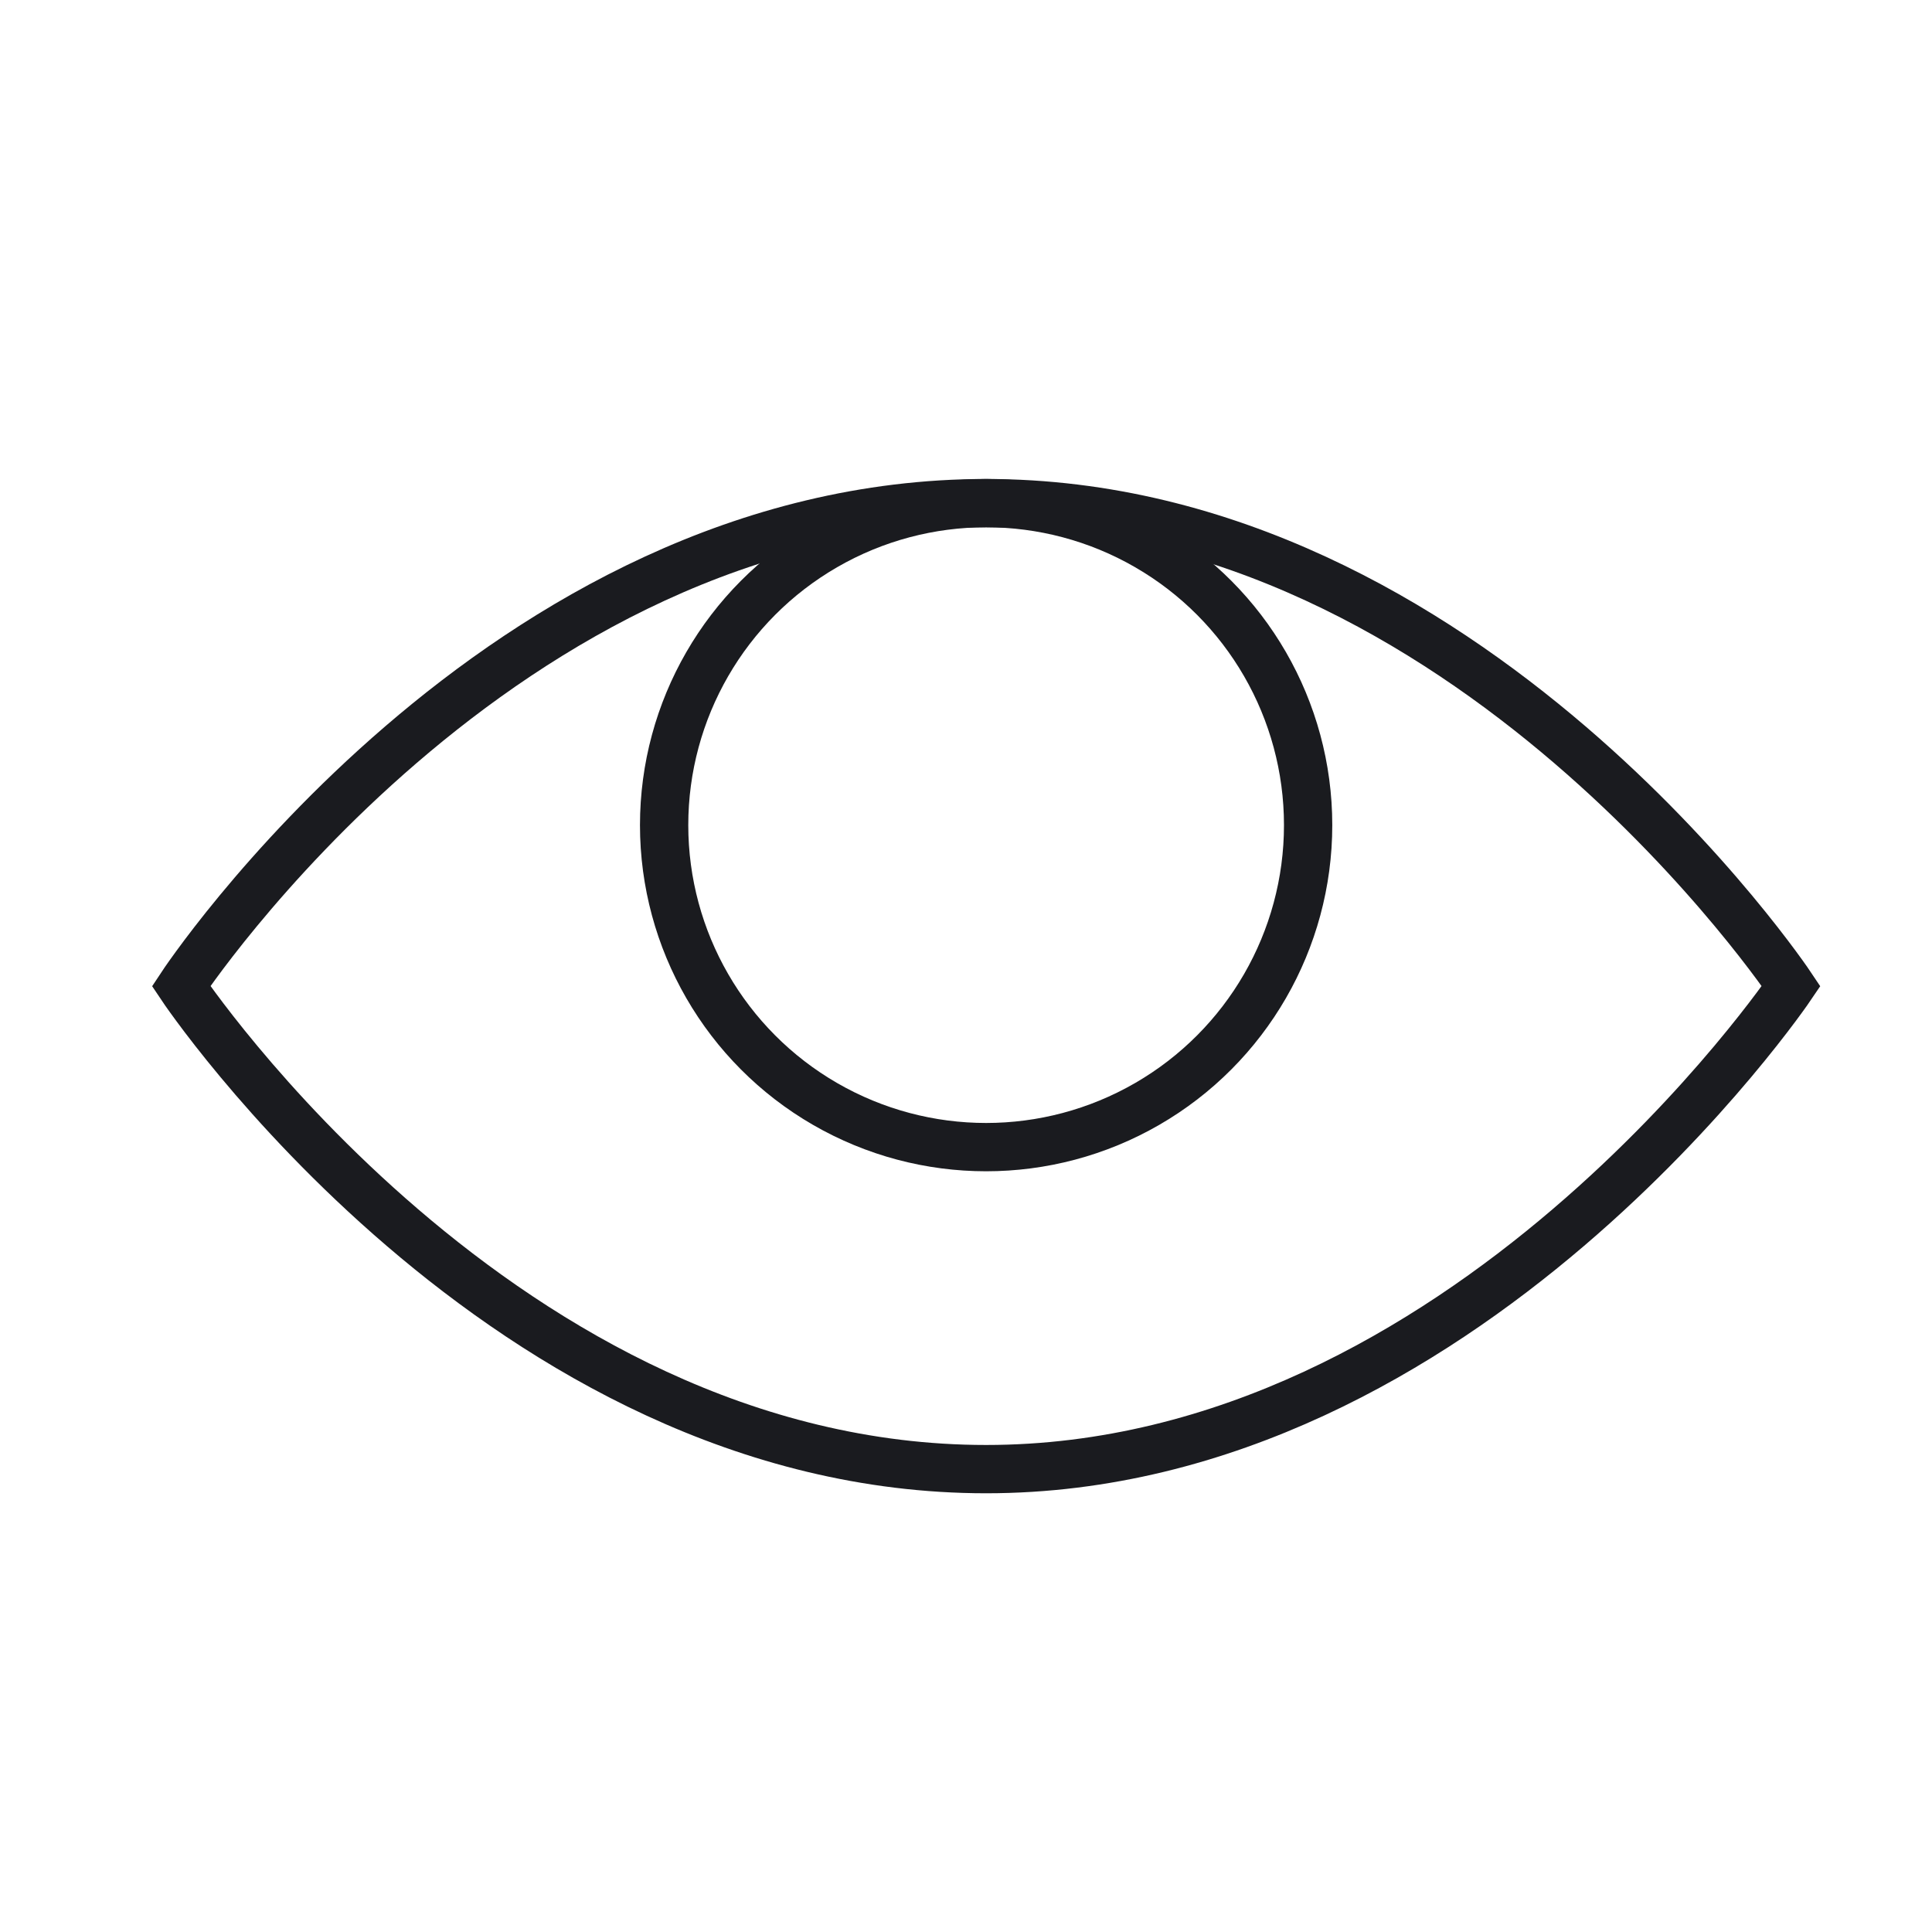
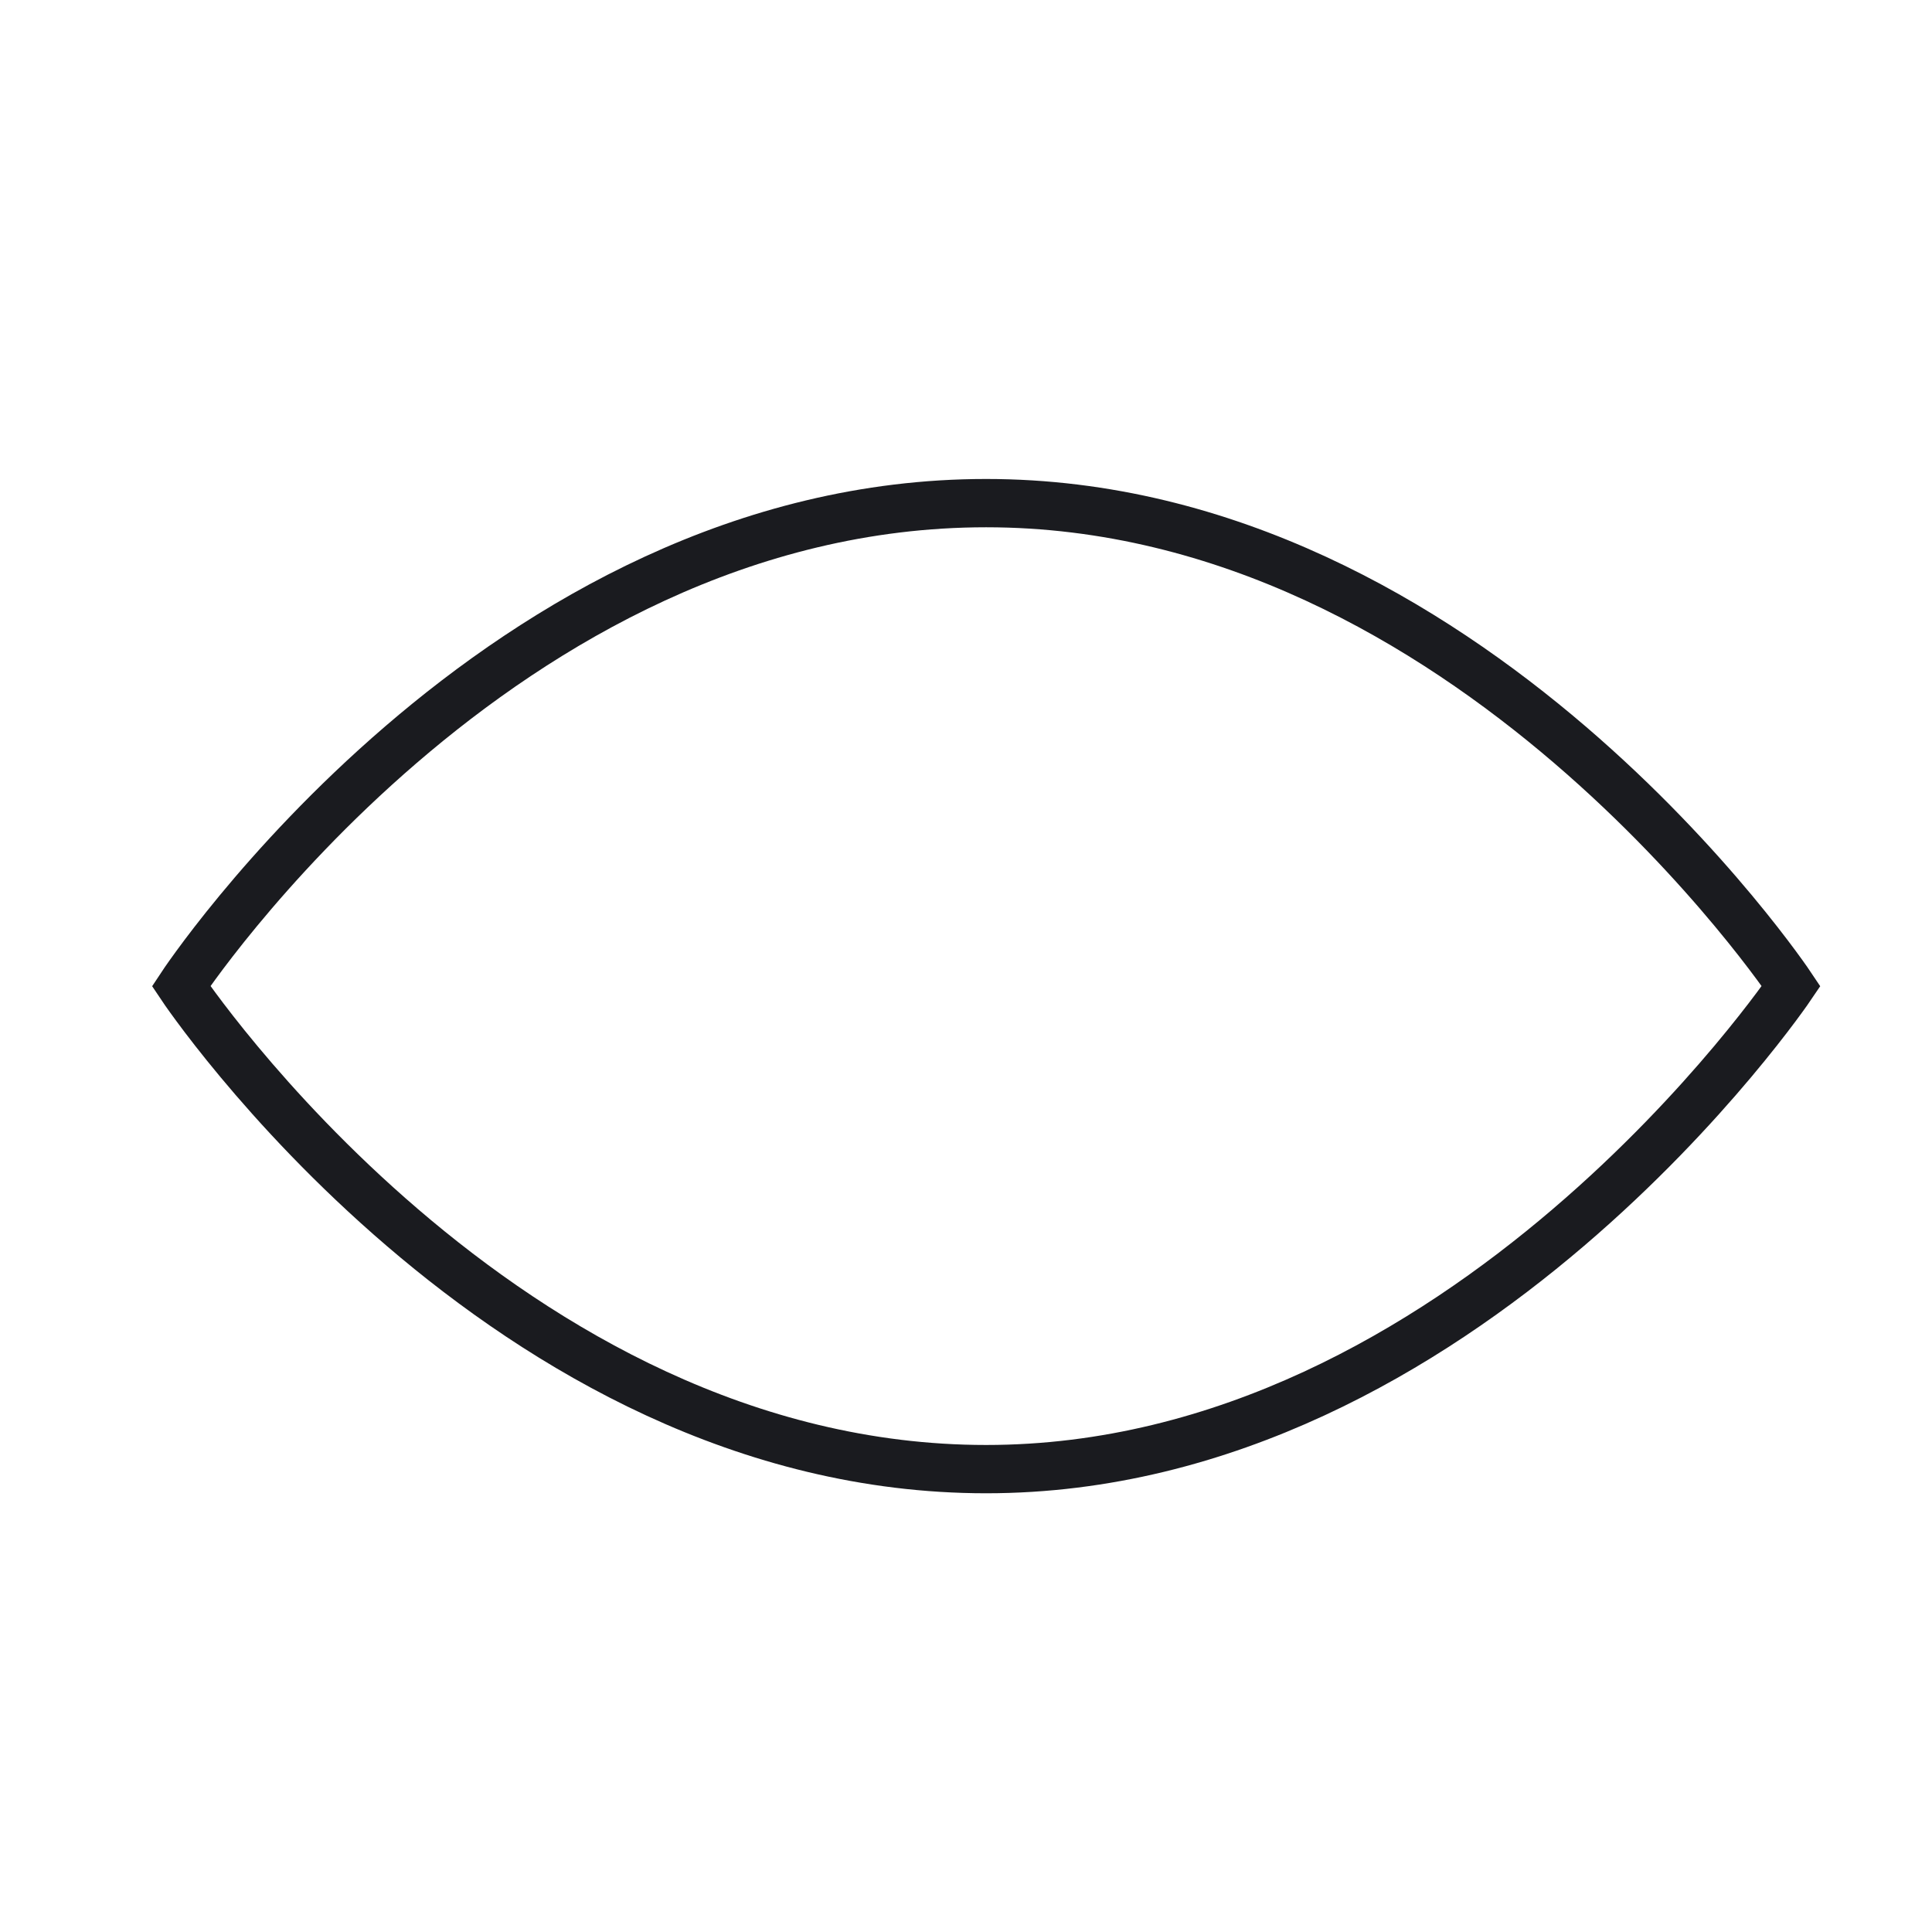
<svg xmlns="http://www.w3.org/2000/svg" version="1.1" id="Livello_1" x="0px" y="0px" viewBox="0 0 48 48" style="enable-background:new 0 0 48 48;" xml:space="preserve">
  <style type="text/css">
	.st0{fill:none;stroke:#1A1B1F;stroke-width:1.2;stroke-linecap:square;stroke-miterlimit:10;}
</style>
  <g transform="translate(0.5 0.5)">
    <path class="st0" d="M4,24c0,0,7.9-12,20-12c12,0,20,12,20,12s-8.1,12-20,12C12,36,4,24,4,24z" />
-     <circle class="st0" cx="24" cy="20" r="8" />
  </g>
</svg>